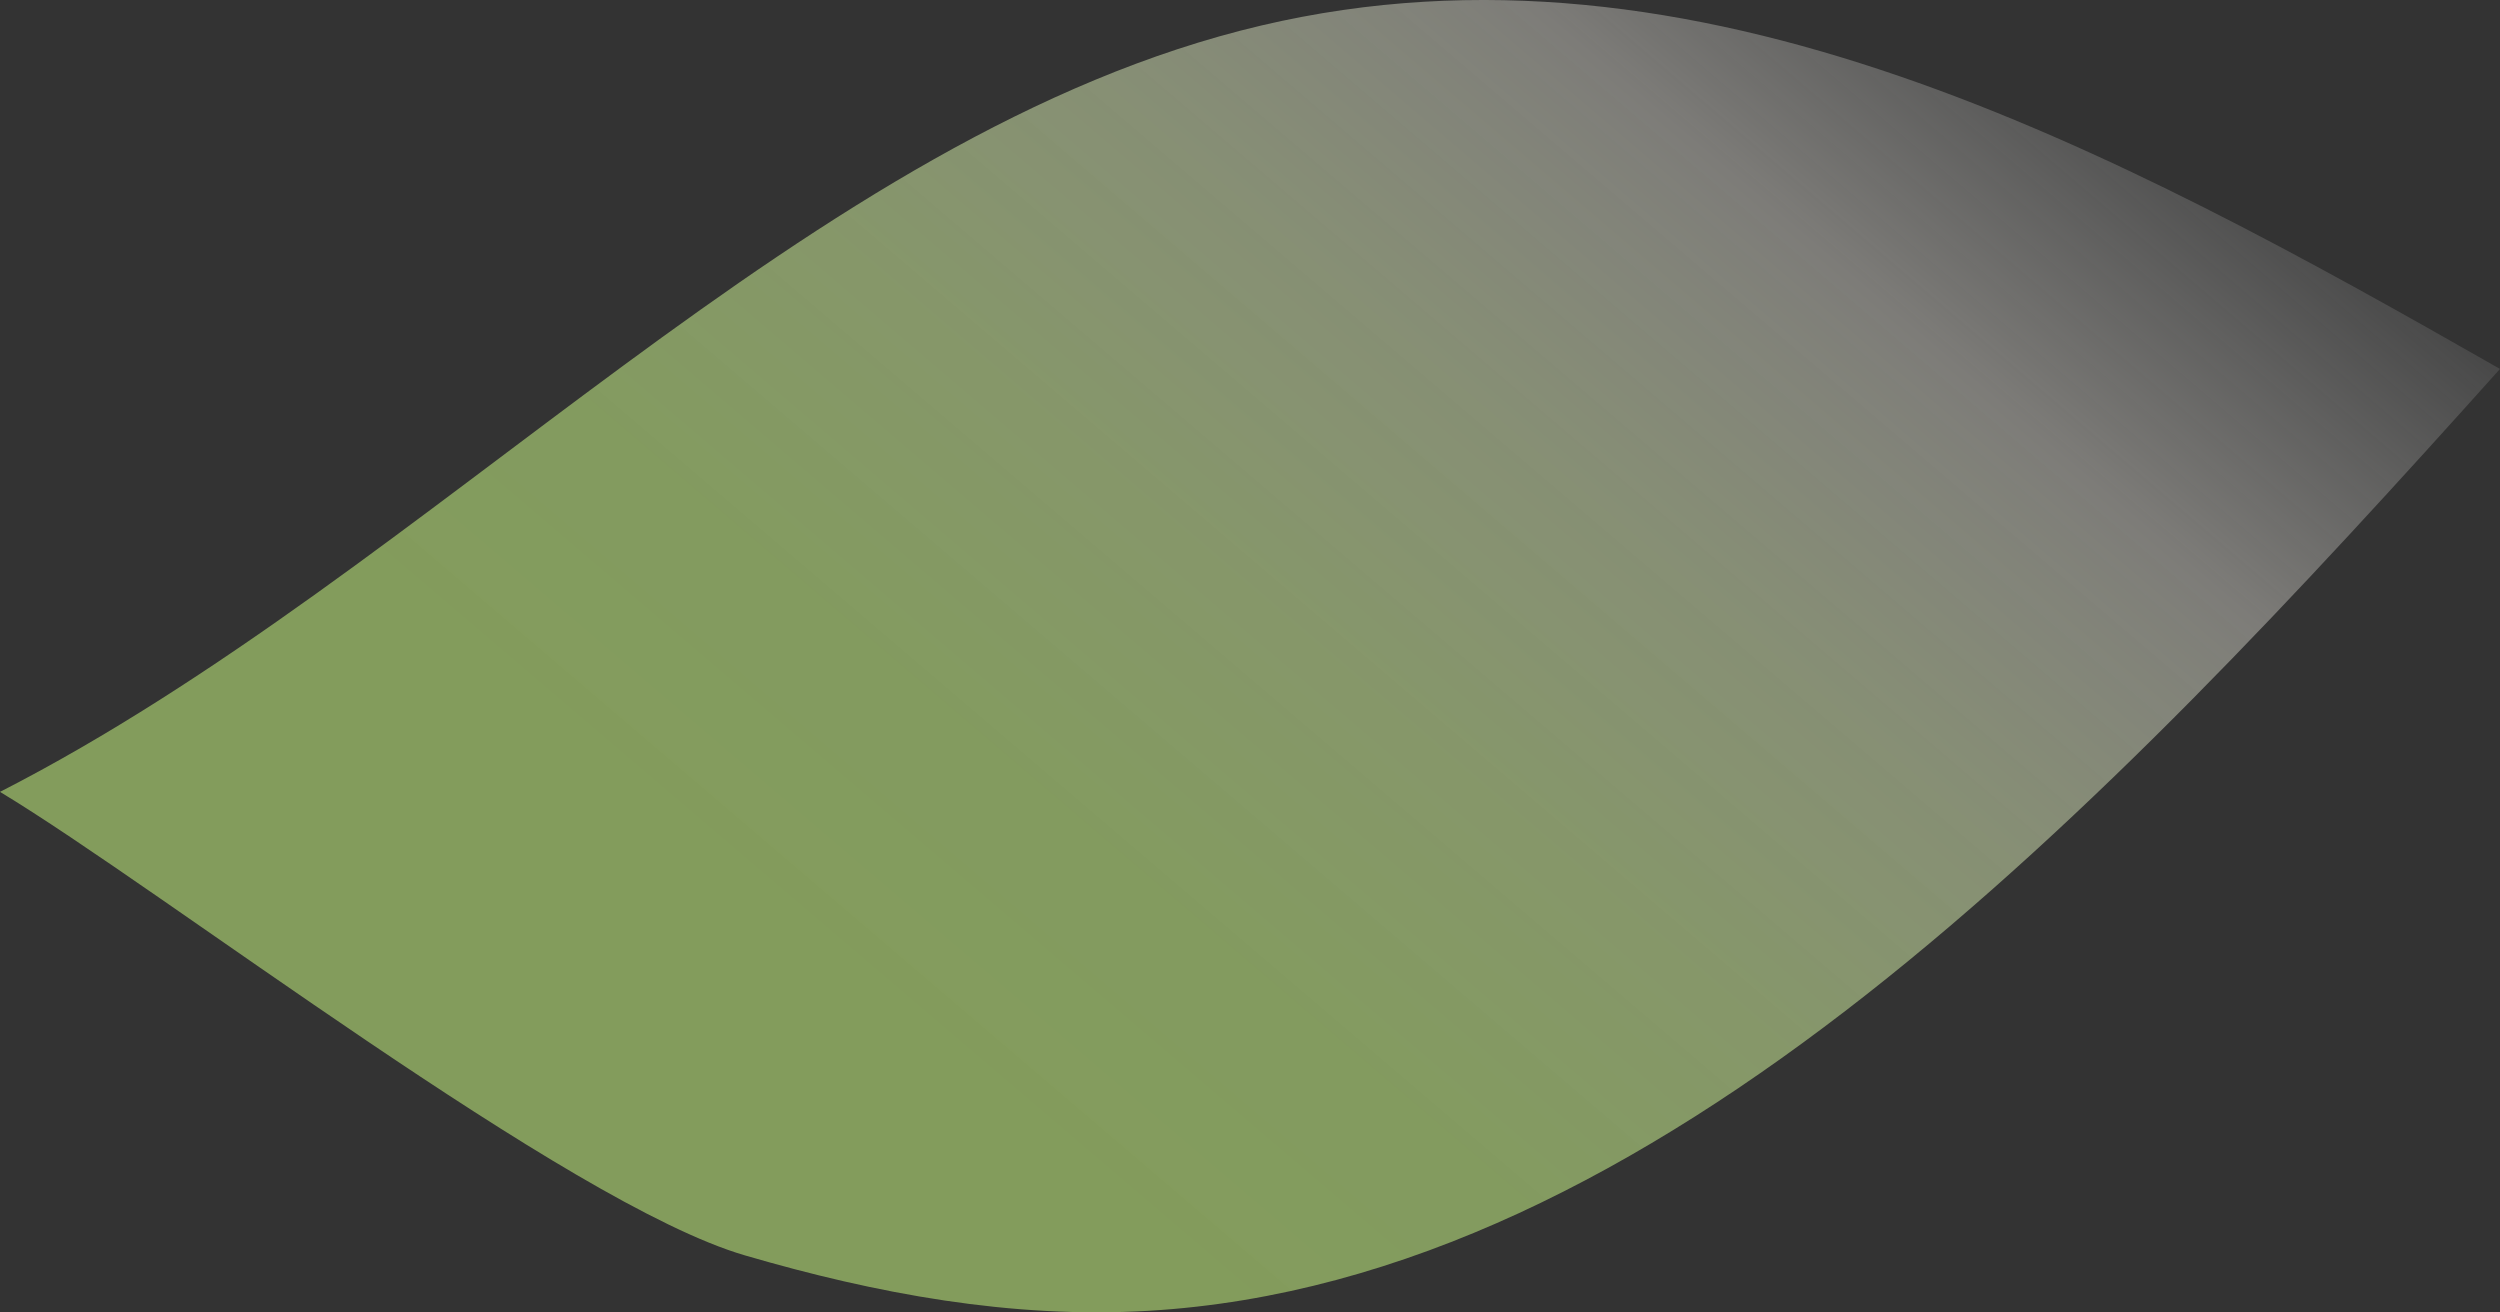
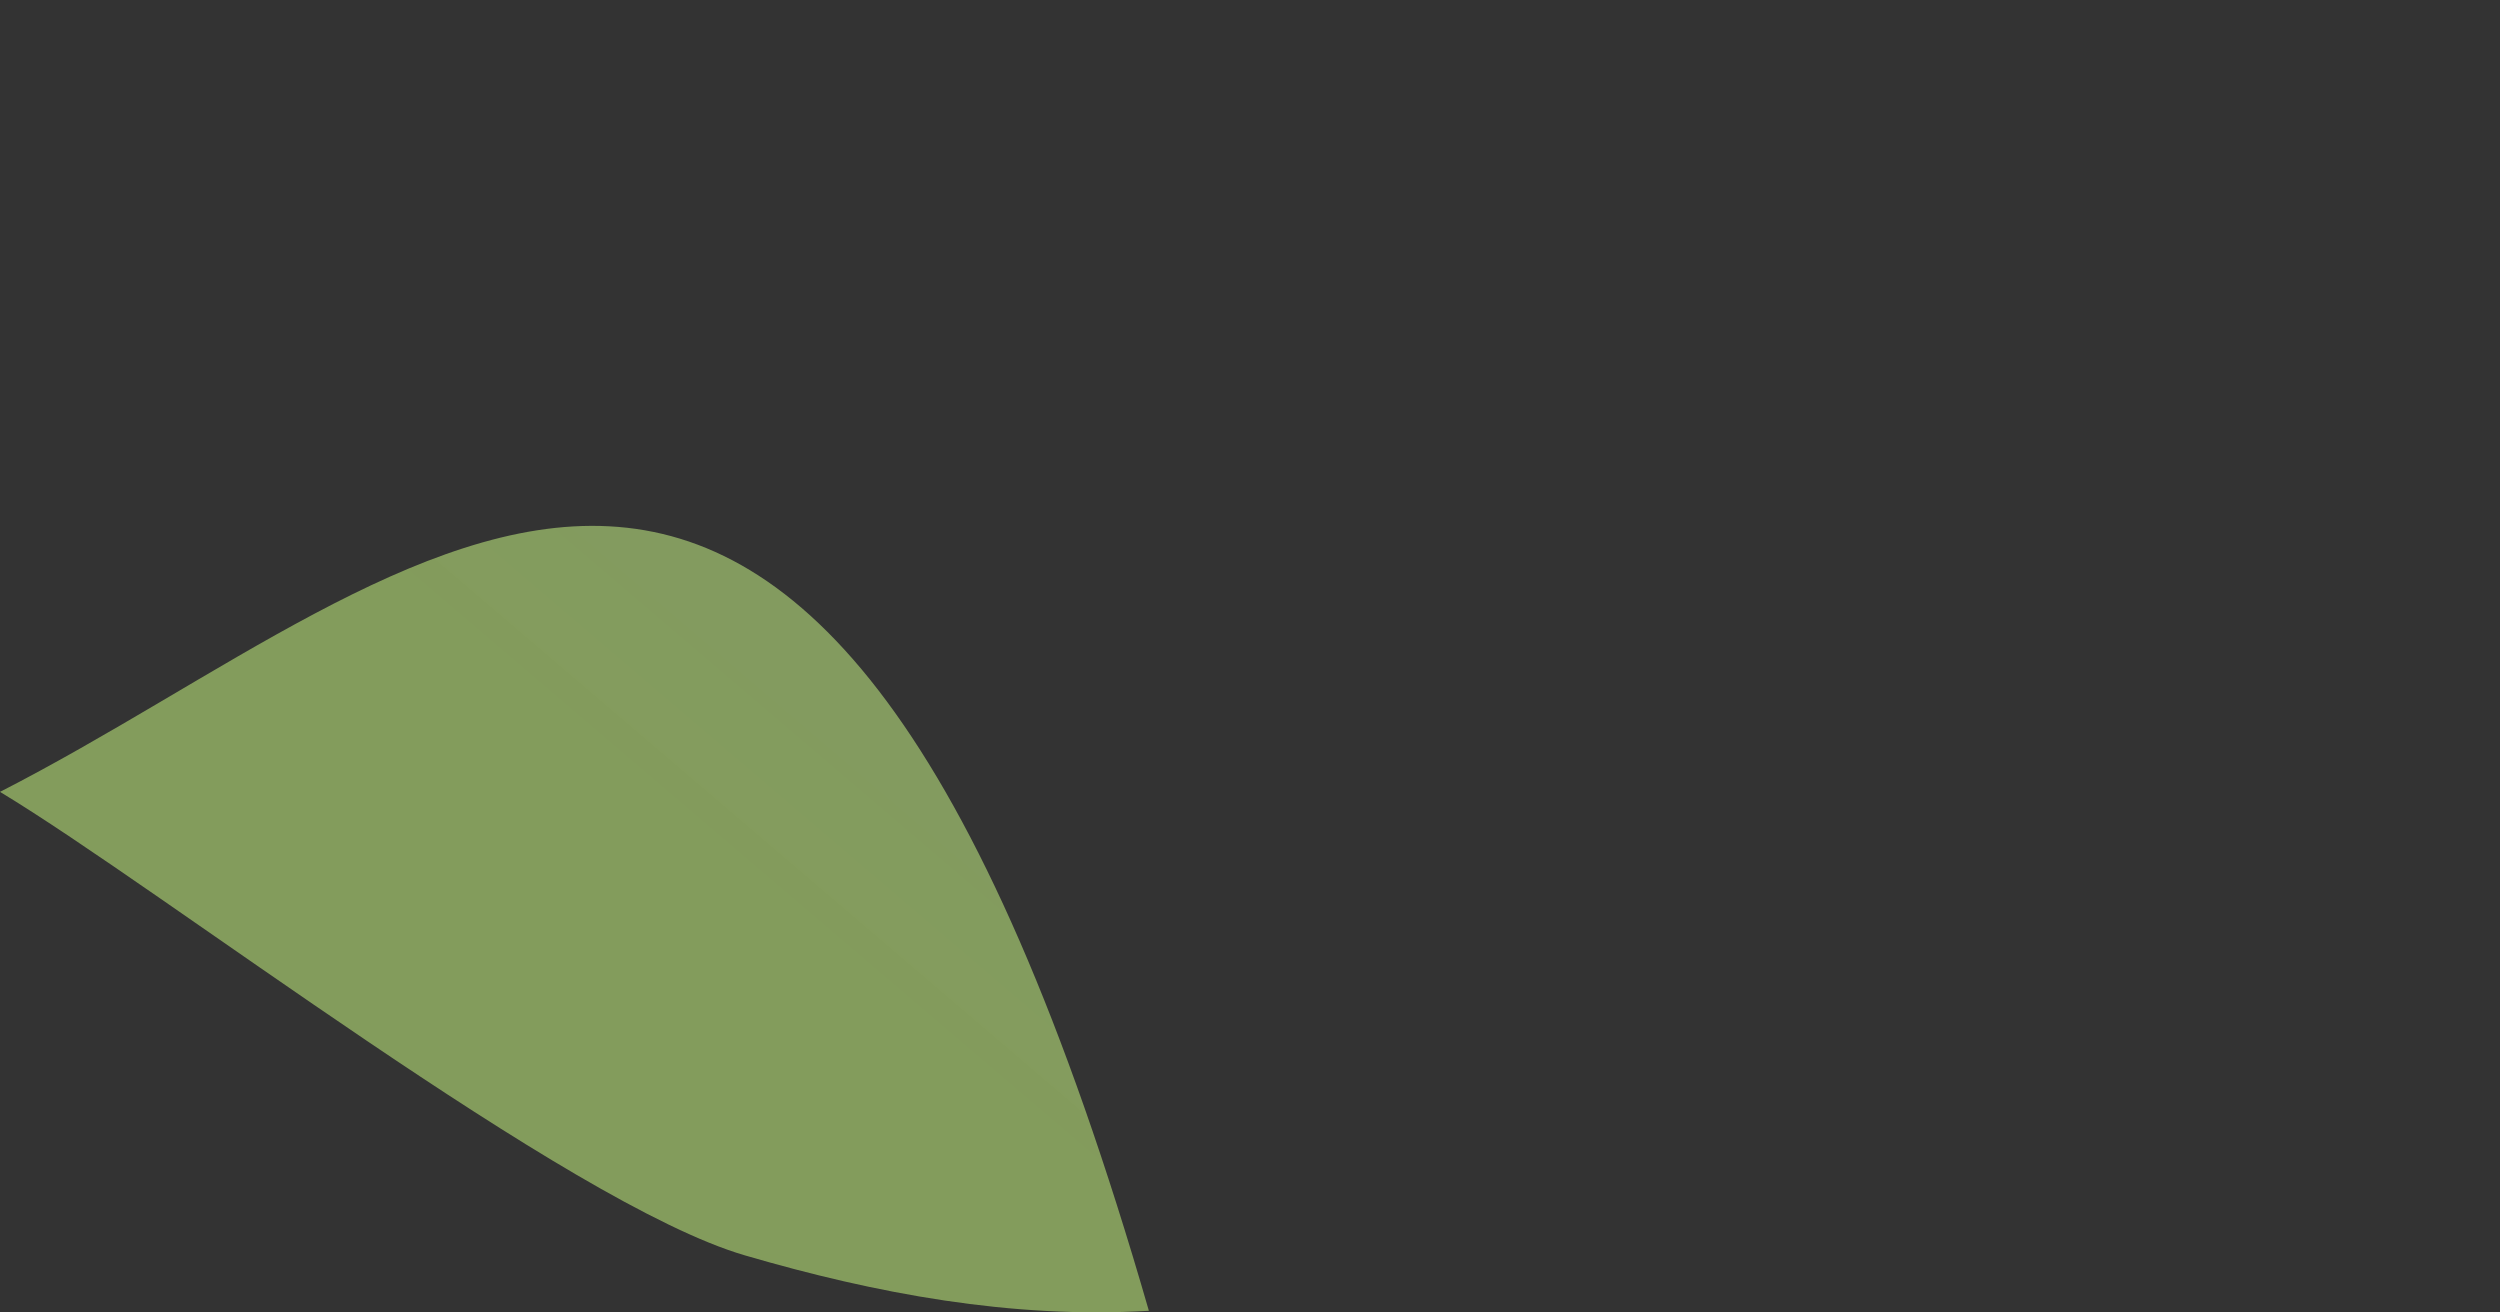
<svg xmlns="http://www.w3.org/2000/svg" viewBox="0 0 1555.61 816.58">
  <rect x="0" y="0" width="1555.61" height="816.58" fill="#333333" stroke="none" />
  <defs>
    <style>.cls-1{opacity:.7;fill:url(#linear-gradient)}</style>
    <linearGradient id="linear-gradient" x1="844.18" y1="678.27" x2="844.18" y2="-531.91" gradientTransform="rotate(40.49 420.554 127.158)" gradientUnits="userSpaceOnUse">
      <stop offset=".21" stop-color="#a5c96e" />
      <stop offset=".35" stop-color="#aacc75" stop-opacity=".97" />
      <stop offset=".5" stop-color="#b8d38b" stop-opacity=".89" />
      <stop offset=".65" stop-color="#d0e0ae" stop-opacity=".76" />
      <stop offset=".79" stop-color="#f1f2e0" stop-opacity=".58" />
      <stop offset=".82" stop-color="#faf7ed" stop-opacity=".53" />
      <stop offset="1" stop-color="#fff" stop-opacity=".15" />
    </linearGradient>
  </defs>
-   <path class="cls-1" d="M463.42 781.12C545.1 805 629.36 820.7 714.88 815.63c316.7-18.76 593.59-310.53 840.73-586.06-240.52-137.25-499.76-277.52-770.77-213.7C503.24 82.18 269.36 355 0 492.74c100.45 60.5 353.6 256.34 463.42 288.38z" />
+   <path class="cls-1" d="M463.42 781.12C545.1 805 629.36 820.7 714.88 815.63C503.24 82.18 269.36 355 0 492.74c100.45 60.5 353.6 256.34 463.42 288.38z" />
</svg>